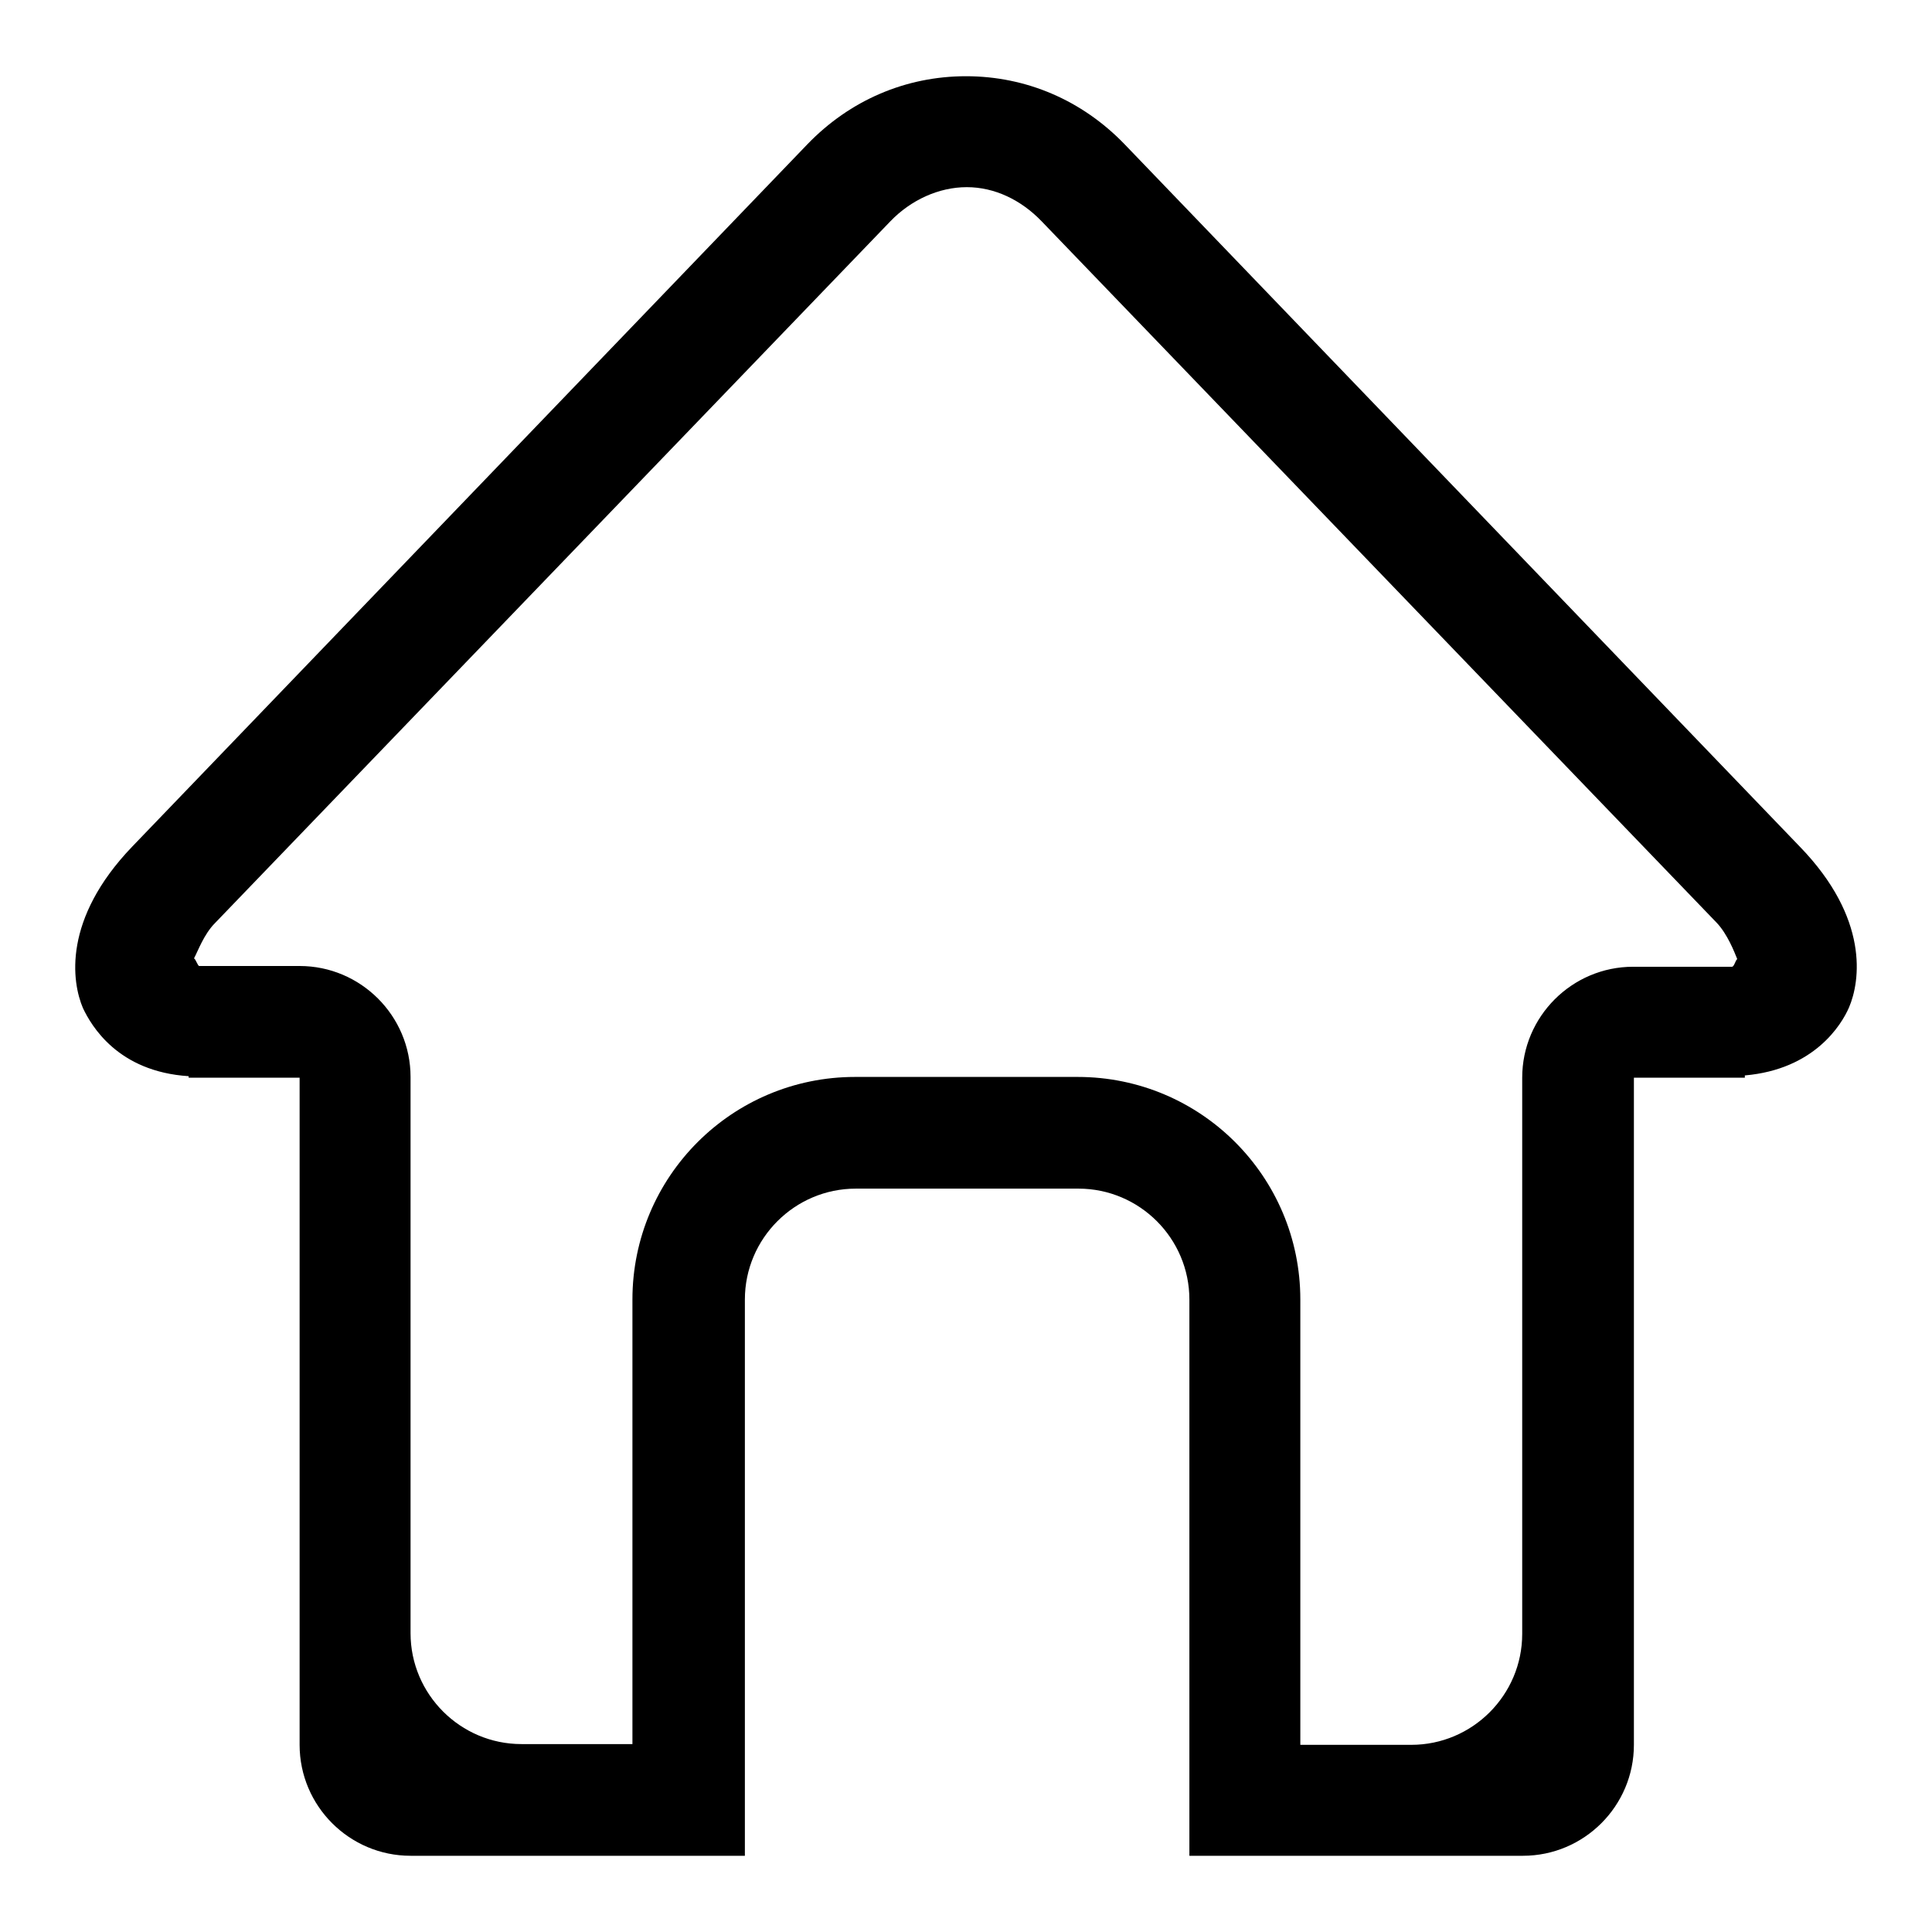
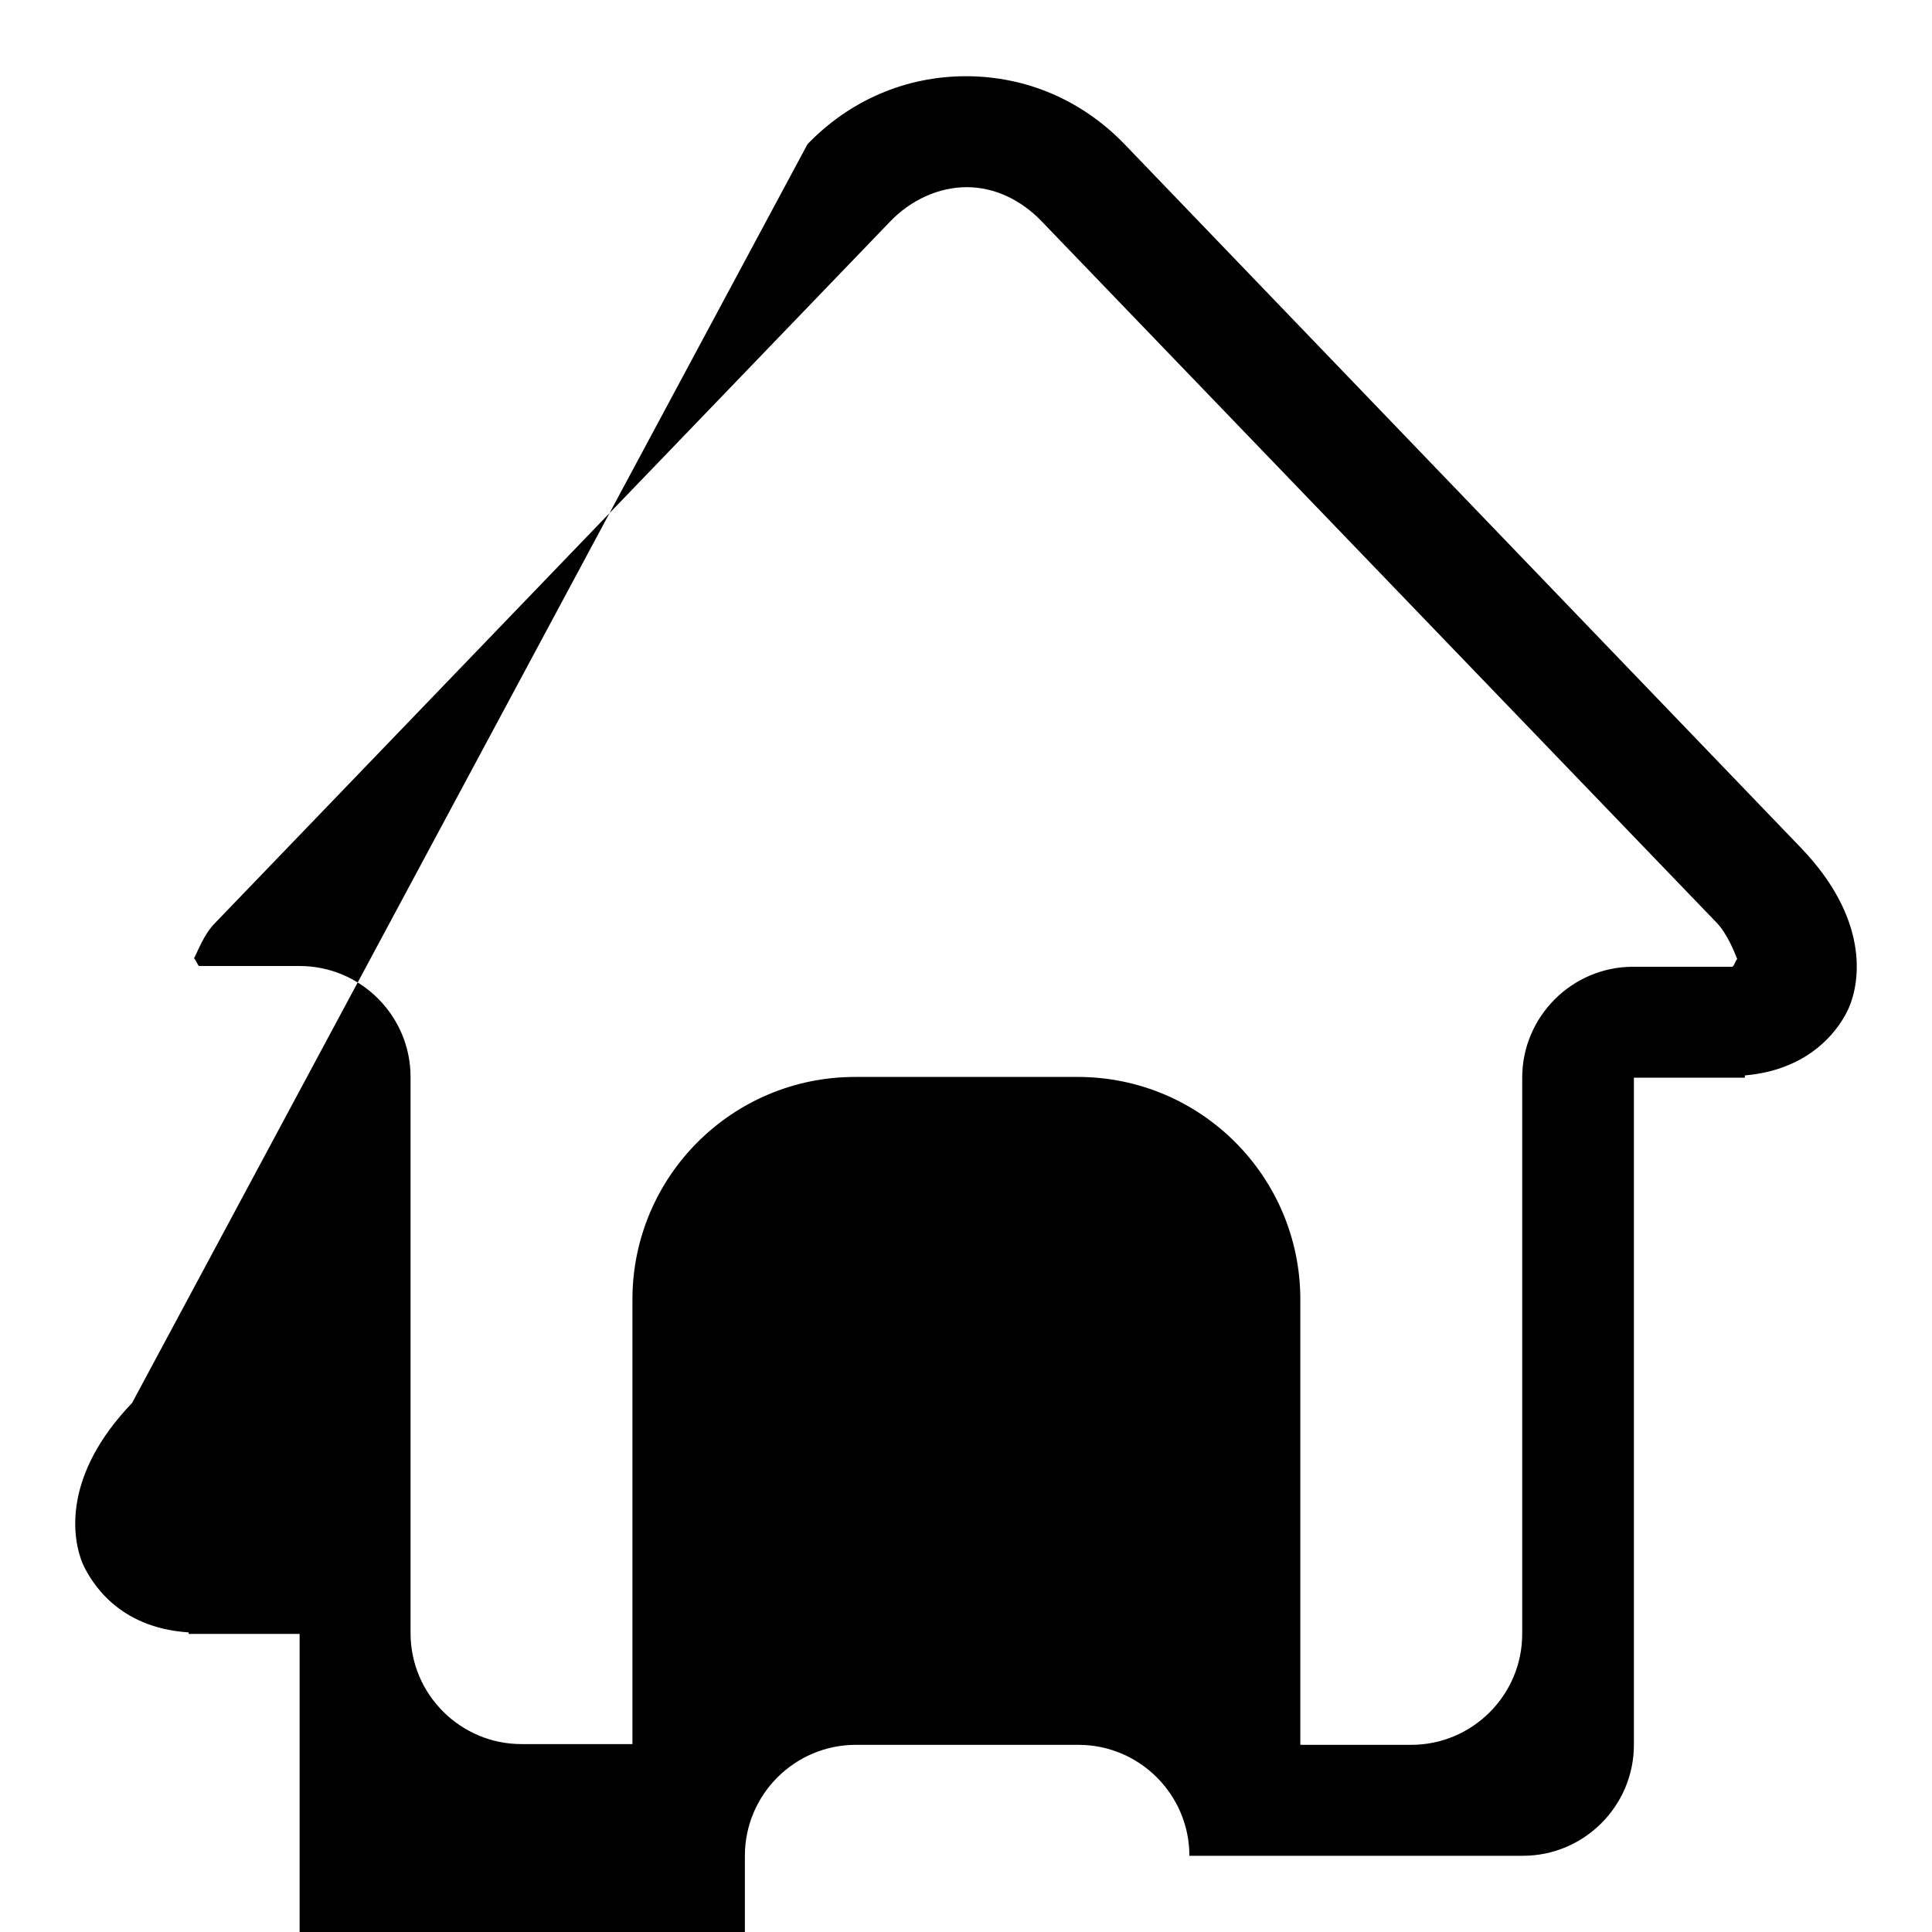
<svg xmlns="http://www.w3.org/2000/svg" version="1.1" x="0px" y="0px" viewBox="0 0 256 256" enable-background="new 0 0 256 256" xml:space="preserve">
  <g>
    <g>
-       <path fill="#000000" d="M245,133.5c-1,2.3-4.6,8.2-13.8,9c0,0.1,0,0.2,0,0.3h-14.7v88.4c0,8.1-6.6,14.7-14.7,14.7h-44.2v-73.7c0-8.1-6.6-14.7-14.7-14.7h-29.5c-8.1,0-14.7,6.6-14.7,14.7v73.7H54.4c-8.1,0-14.7-6.6-14.7-14.7v-88.4H25c0-0.1,0-0.1,0-0.2c-9.4-0.6-12.9-6.7-14-9c-1.5-3.5-2.7-11.8,6.5-21.4L107,19.1c5.6-5.8,13-9,21-9s15.4,3.2,21,9l89.5,93.1C247.7,121.7,246.5,130,245,133.5z M227.5,122.3l-89.5-93c-2.7-2.8-6.2-4.5-9.9-4.5c-3.7,0-7.4,1.7-10.1,4.5l-89.5,93c-1.5,1.5-2.3,3.8-2.8,4.7c0.2,0,0.5,1,0.7,1h13.3l0,0c8.1,0,14.7,6.6,14.7,14.7v73.7c0,8.1,6.6,14.7,14.7,14.7h14.7v-58.9c0-16.3,13.2-29.5,29.5-29.5h29.5c16.3,0,29.5,13.2,29.5,29.5v59h14.7c8.1,0,14.7-6.6,14.7-14.7v-73.7c0-8.1,6.6-14.7,14.7-14.7h13.1c0.3,0,0.5-1,0.7-1C229.8,126.1,228.9,123.8,227.5,122.3L227.5,122.3z" />
+       <path fill="#000000" d="M245,133.5c-1,2.3-4.6,8.2-13.8,9c0,0.1,0,0.2,0,0.3h-14.7v88.4c0,8.1-6.6,14.7-14.7,14.7h-44.2c0-8.1-6.6-14.7-14.7-14.7h-29.5c-8.1,0-14.7,6.6-14.7,14.7v73.7H54.4c-8.1,0-14.7-6.6-14.7-14.7v-88.4H25c0-0.1,0-0.1,0-0.2c-9.4-0.6-12.9-6.7-14-9c-1.5-3.5-2.7-11.8,6.5-21.4L107,19.1c5.6-5.8,13-9,21-9s15.4,3.2,21,9l89.5,93.1C247.7,121.7,246.5,130,245,133.5z M227.5,122.3l-89.5-93c-2.7-2.8-6.2-4.5-9.9-4.5c-3.7,0-7.4,1.7-10.1,4.5l-89.5,93c-1.5,1.5-2.3,3.8-2.8,4.7c0.2,0,0.5,1,0.7,1h13.3l0,0c8.1,0,14.7,6.6,14.7,14.7v73.7c0,8.1,6.6,14.7,14.7,14.7h14.7v-58.9c0-16.3,13.2-29.5,29.5-29.5h29.5c16.3,0,29.5,13.2,29.5,29.5v59h14.7c8.1,0,14.7-6.6,14.7-14.7v-73.7c0-8.1,6.6-14.7,14.7-14.7h13.1c0.3,0,0.5-1,0.7-1C229.8,126.1,228.9,123.8,227.5,122.3L227.5,122.3z" />
    </g>
  </g>
</svg>